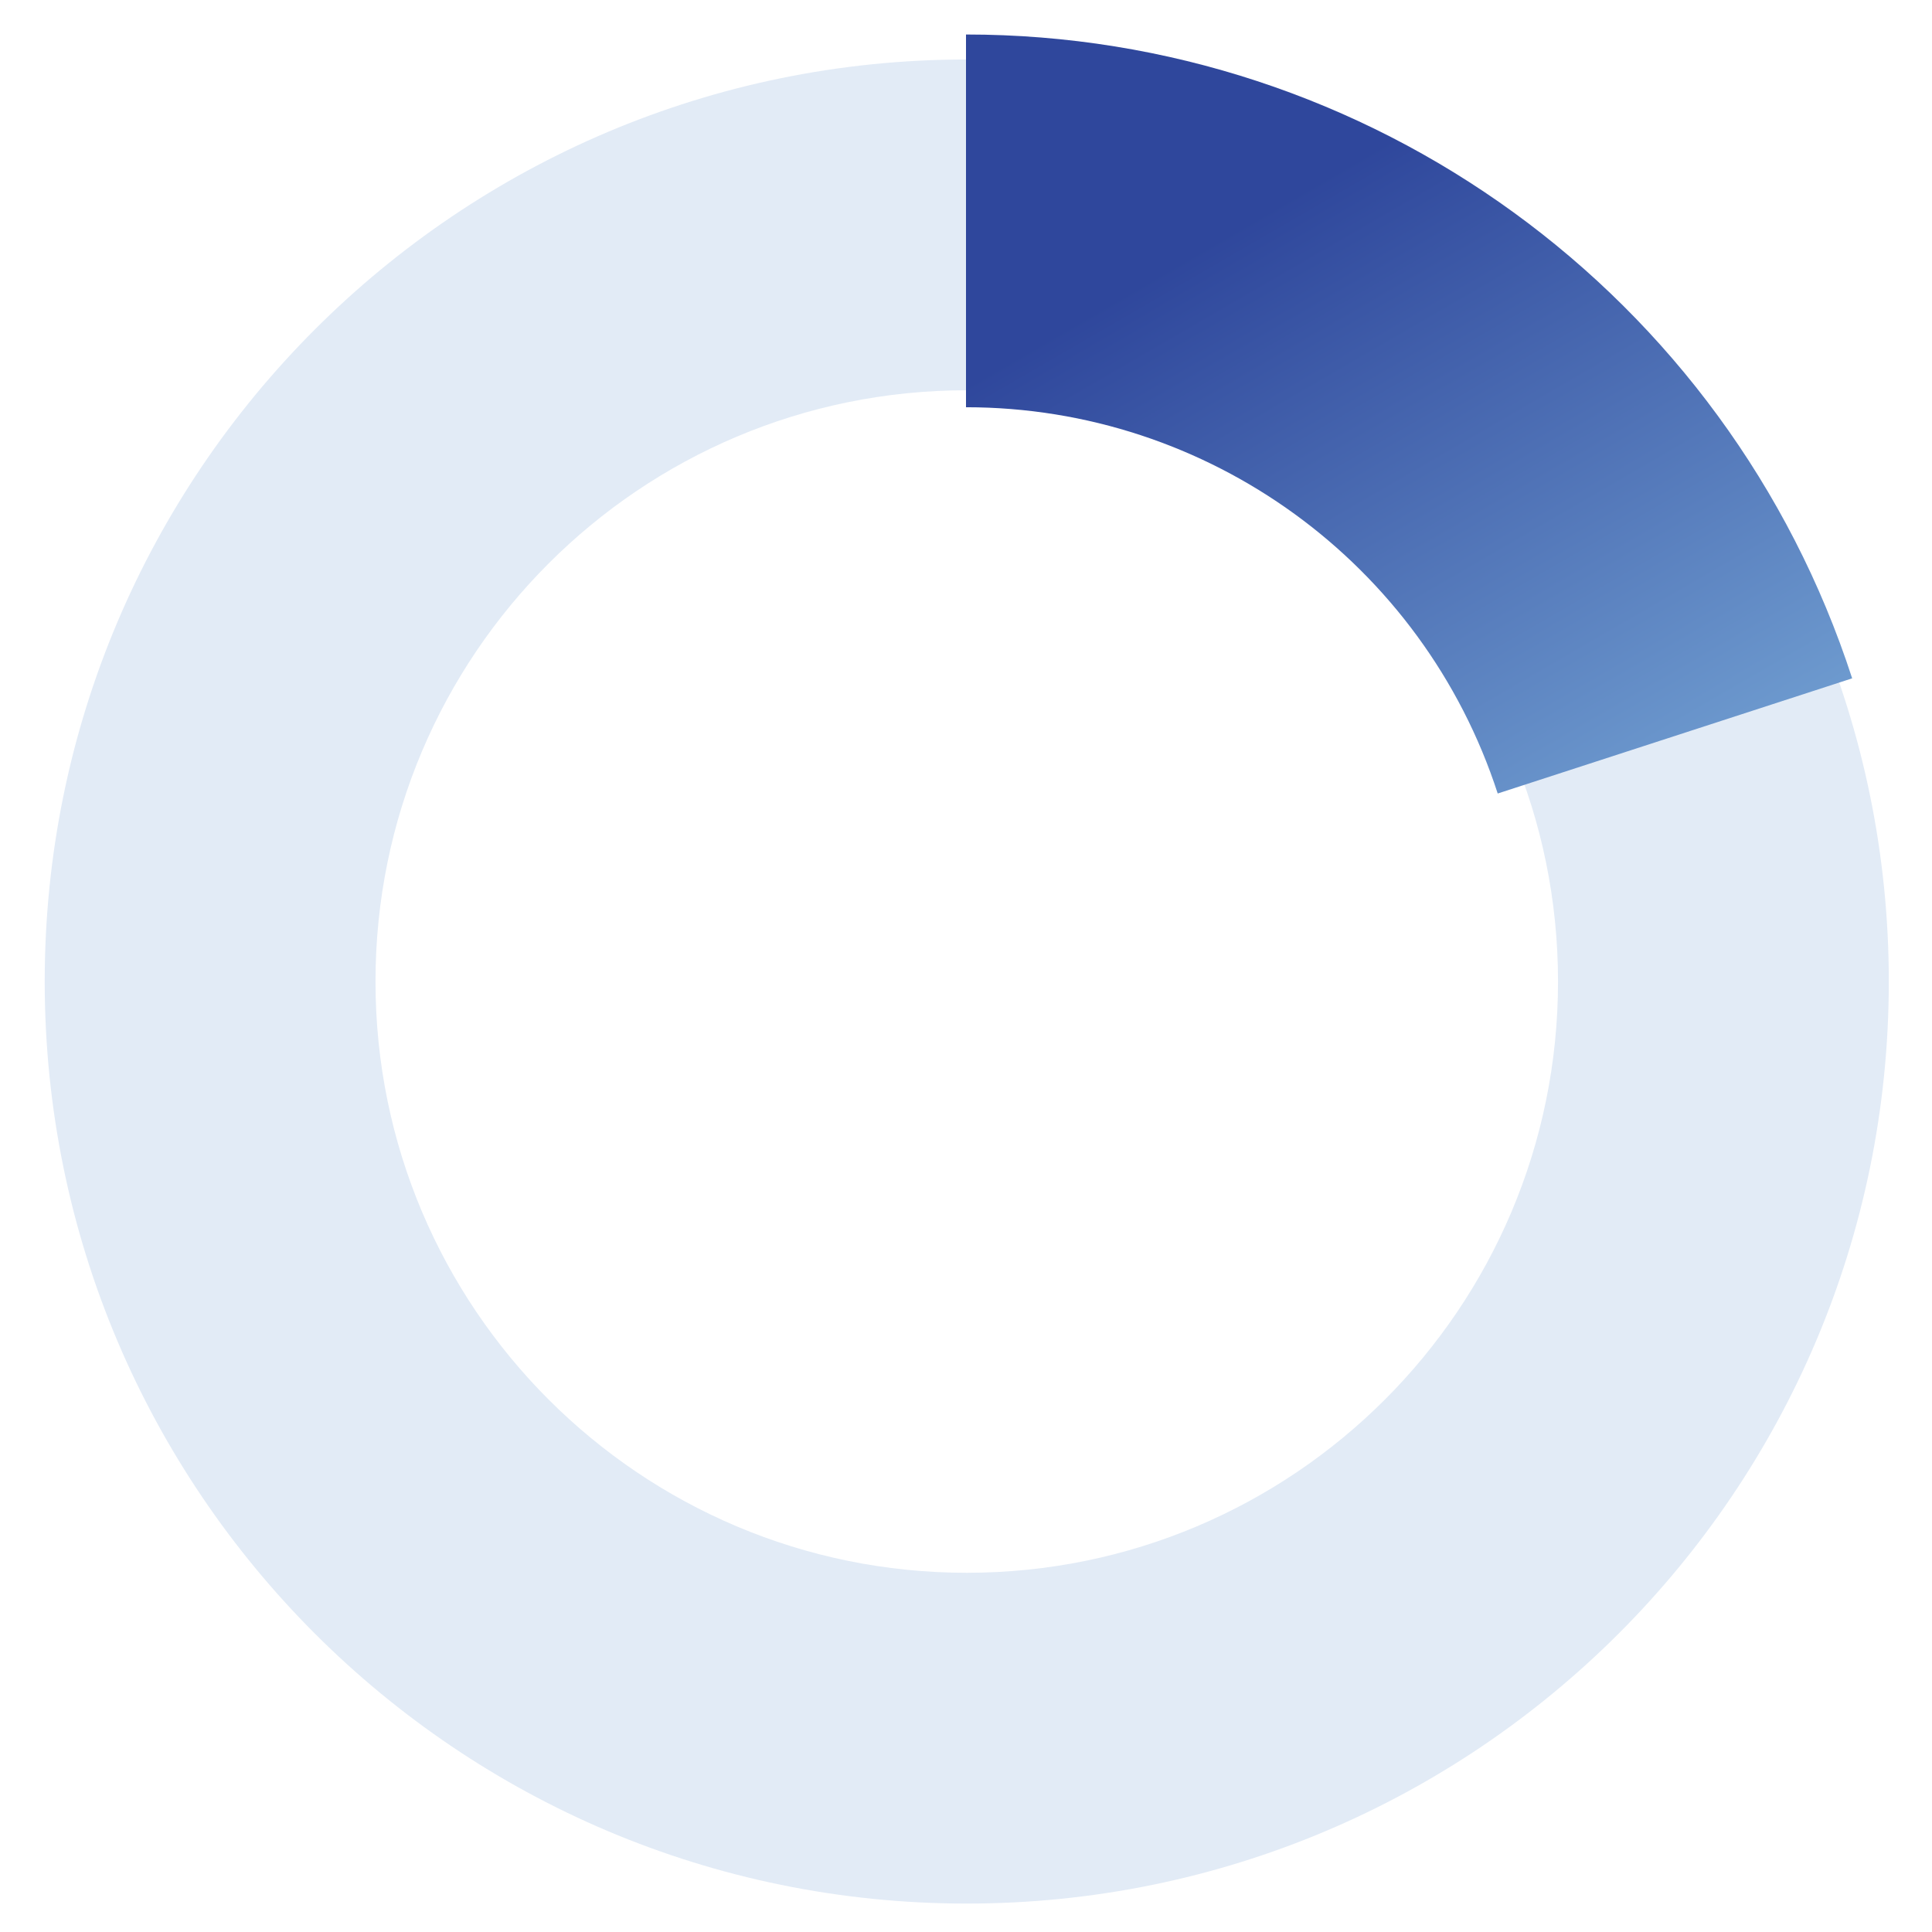
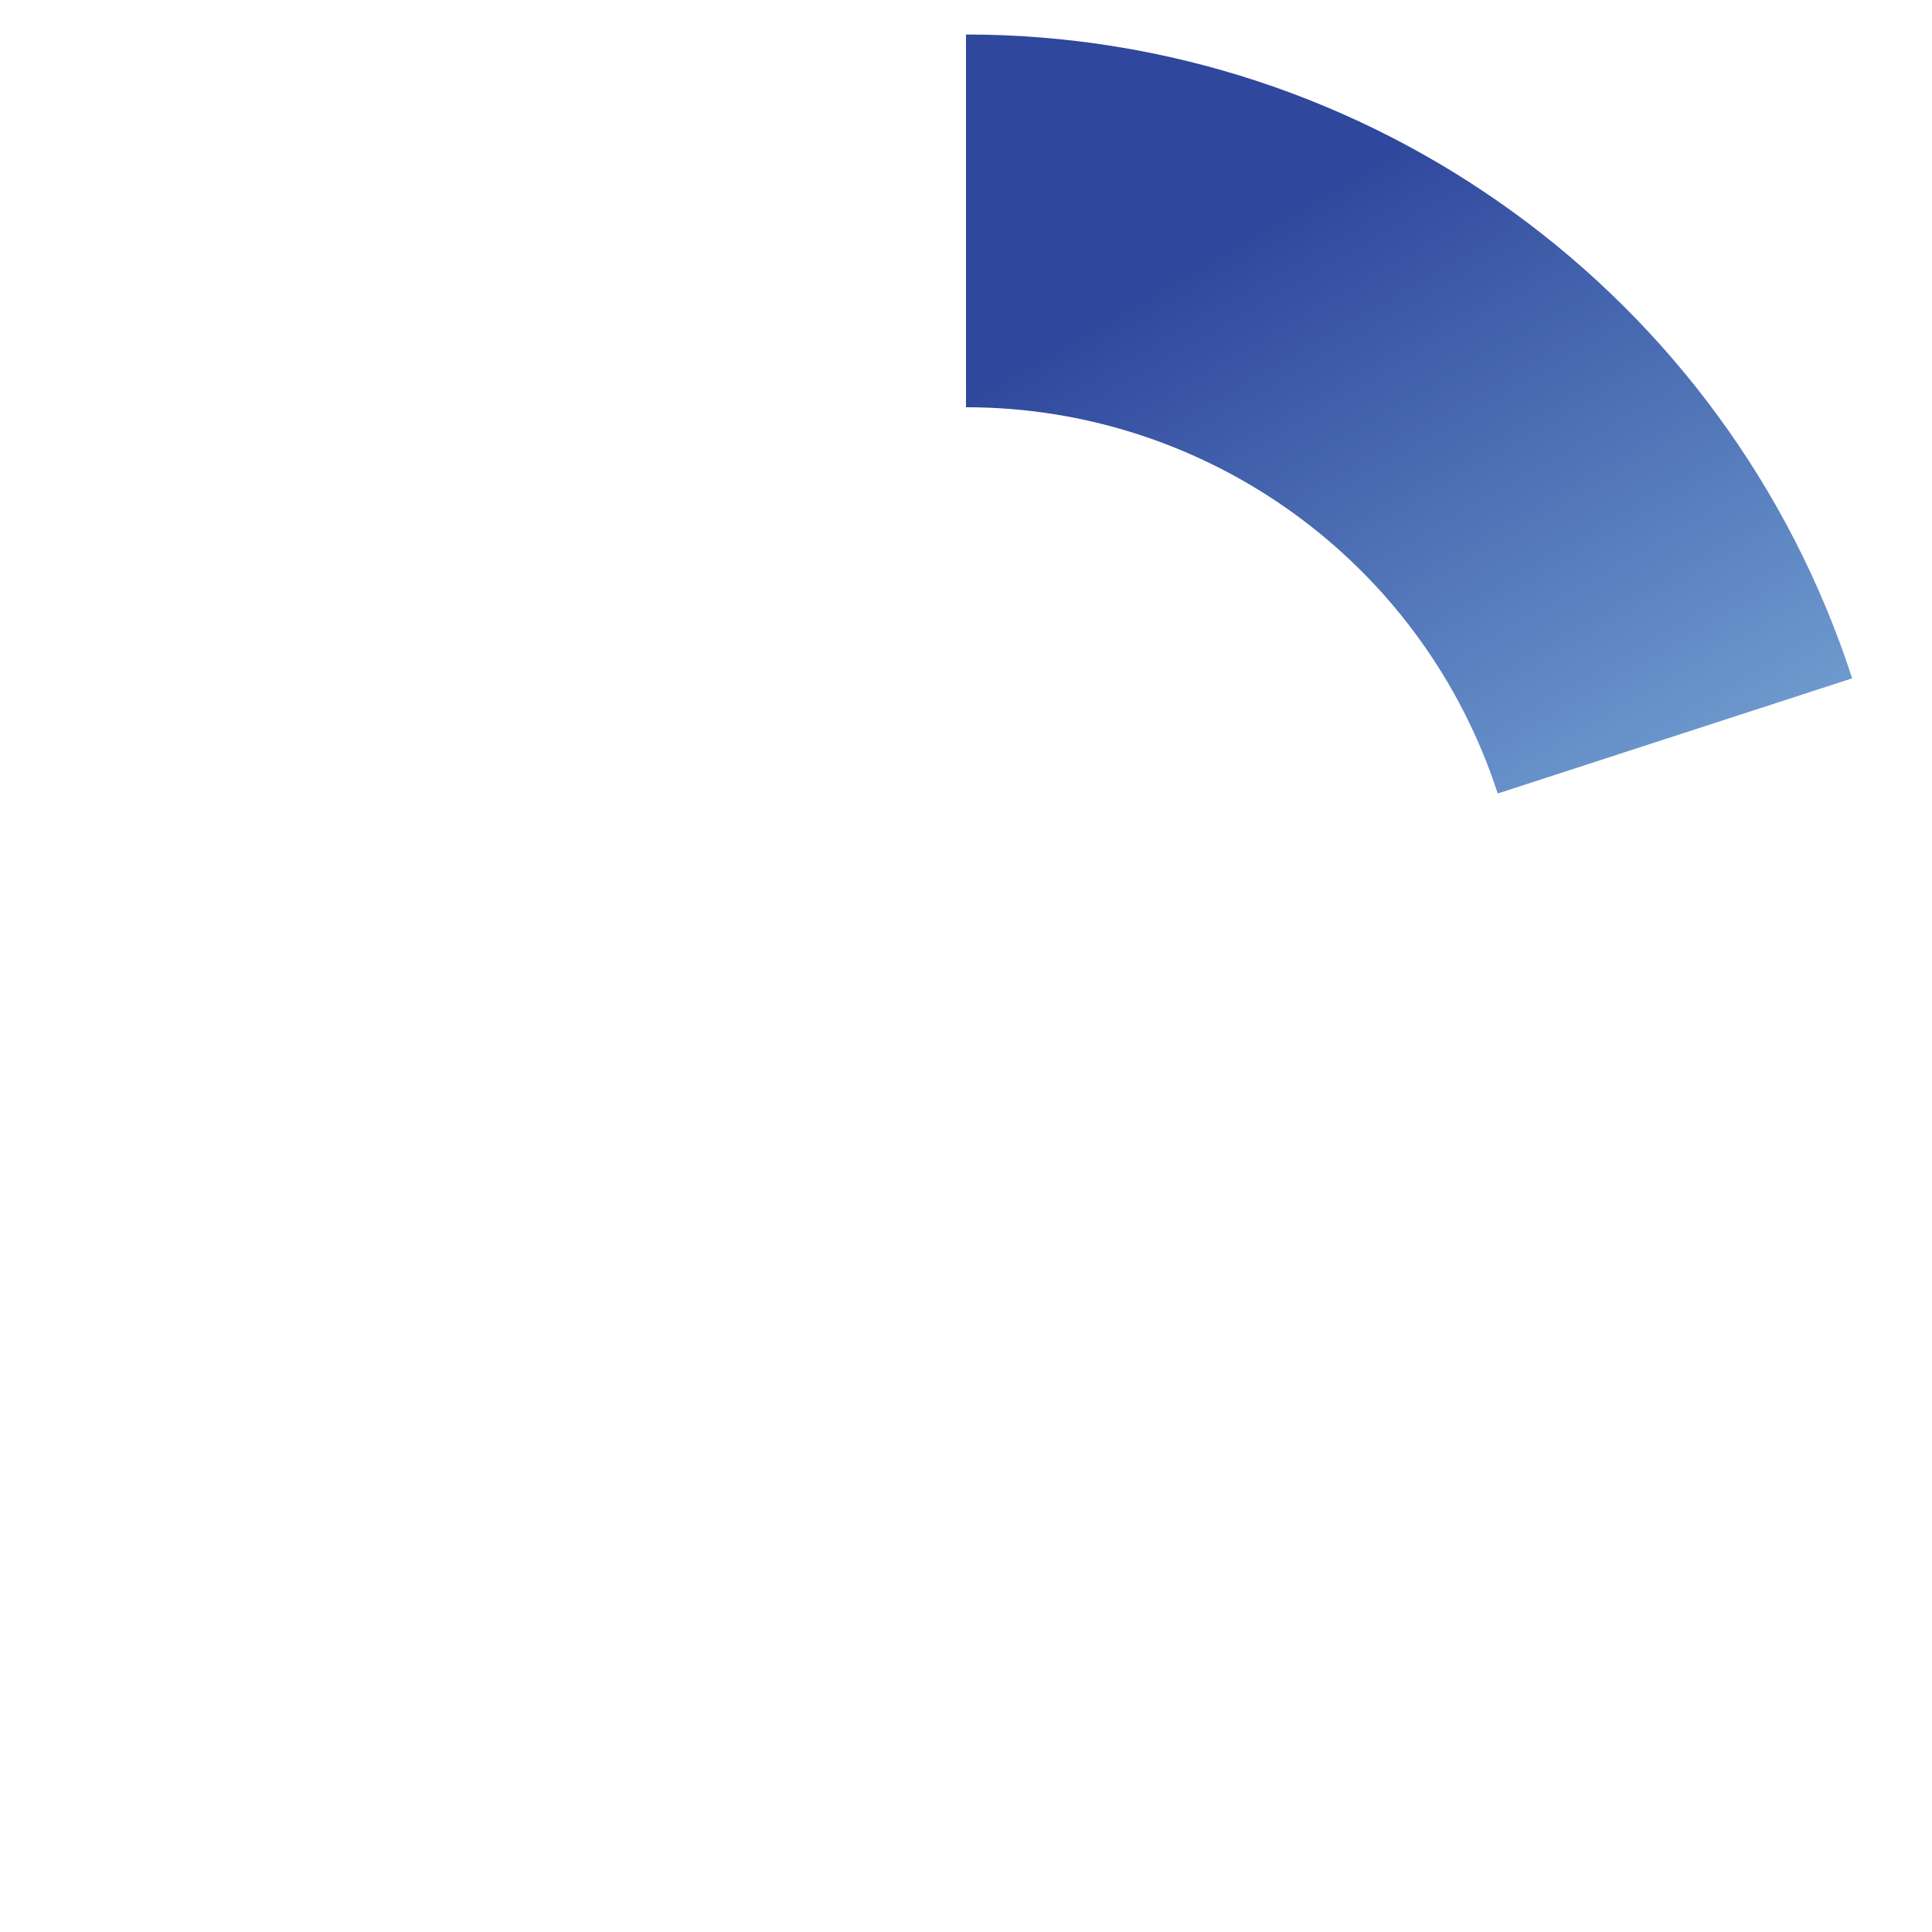
<svg xmlns="http://www.w3.org/2000/svg" version="1.1" viewBox="0 0 280 280">
  <defs>
    <style>
      .cls-1 {
        filter: url(#drop-shadow-1);
      }

      .cls-2 {
        fill: #e2ebf6;
      }

      .cls-2, .cls-3 {
        fill-rule: evenodd;
      }

      .cls-3 {
        fill: url(#_新規グラデーションスウォッチ_2);
      }
    </style>
    <filter id="drop-shadow-1" x="125" y="-10" width="159" height="140" filterUnits="userSpaceOnUse">
      <feOffset dx="0" dy="0" />
      <feGaussianBlur result="blur" stdDeviation="5" />
      <feFlood flood-color="#000" flood-opacity=".2" />
      <feComposite in2="blur" operator="in" />
      <feComposite in="SourceGraphic" />
    </filter>
    <linearGradient id="_新規グラデーションスウォッチ_2" data-name="新規グラデーションスウォッチ 2" x1="-75.93" y1="121.81" x2="-11.51" y2="10.7" gradientTransform="translate(155.04) rotate(-180) scale(1 -1)" gradientUnits="userSpaceOnUse">
      <stop offset="0" stop-color="#6e9bcf" />
      <stop offset=".8" stop-color="#2f479c" />
    </linearGradient>
  </defs>
  <g>
    <g id="_レイヤー_1" data-name="レイヤー_1">
-       <path class="cls-2" d="M140.11,8.62C66.31,8.62,6.48,68.45,6.48,142.25s59.83,133.63,133.63,133.63,133.63-59.83,133.63-133.63S213.91,8.62,140.11,8.62ZM140.11,227.94c-47.32,0-85.69-38.36-85.69-85.69s38.36-85.69,85.69-85.69,85.69,38.36,85.69,85.69-38.36,85.69-85.69,85.69Z" />
      <g class="cls-1">
        <path class="cls-3" d="M268.43,98.31C250.35,42.67,198.5,5,140,5v54.02c35.1,0,66.21,22.6,77.06,55.98l51.37-16.69Z" />
      </g>
    </g>
  </g>
</svg>